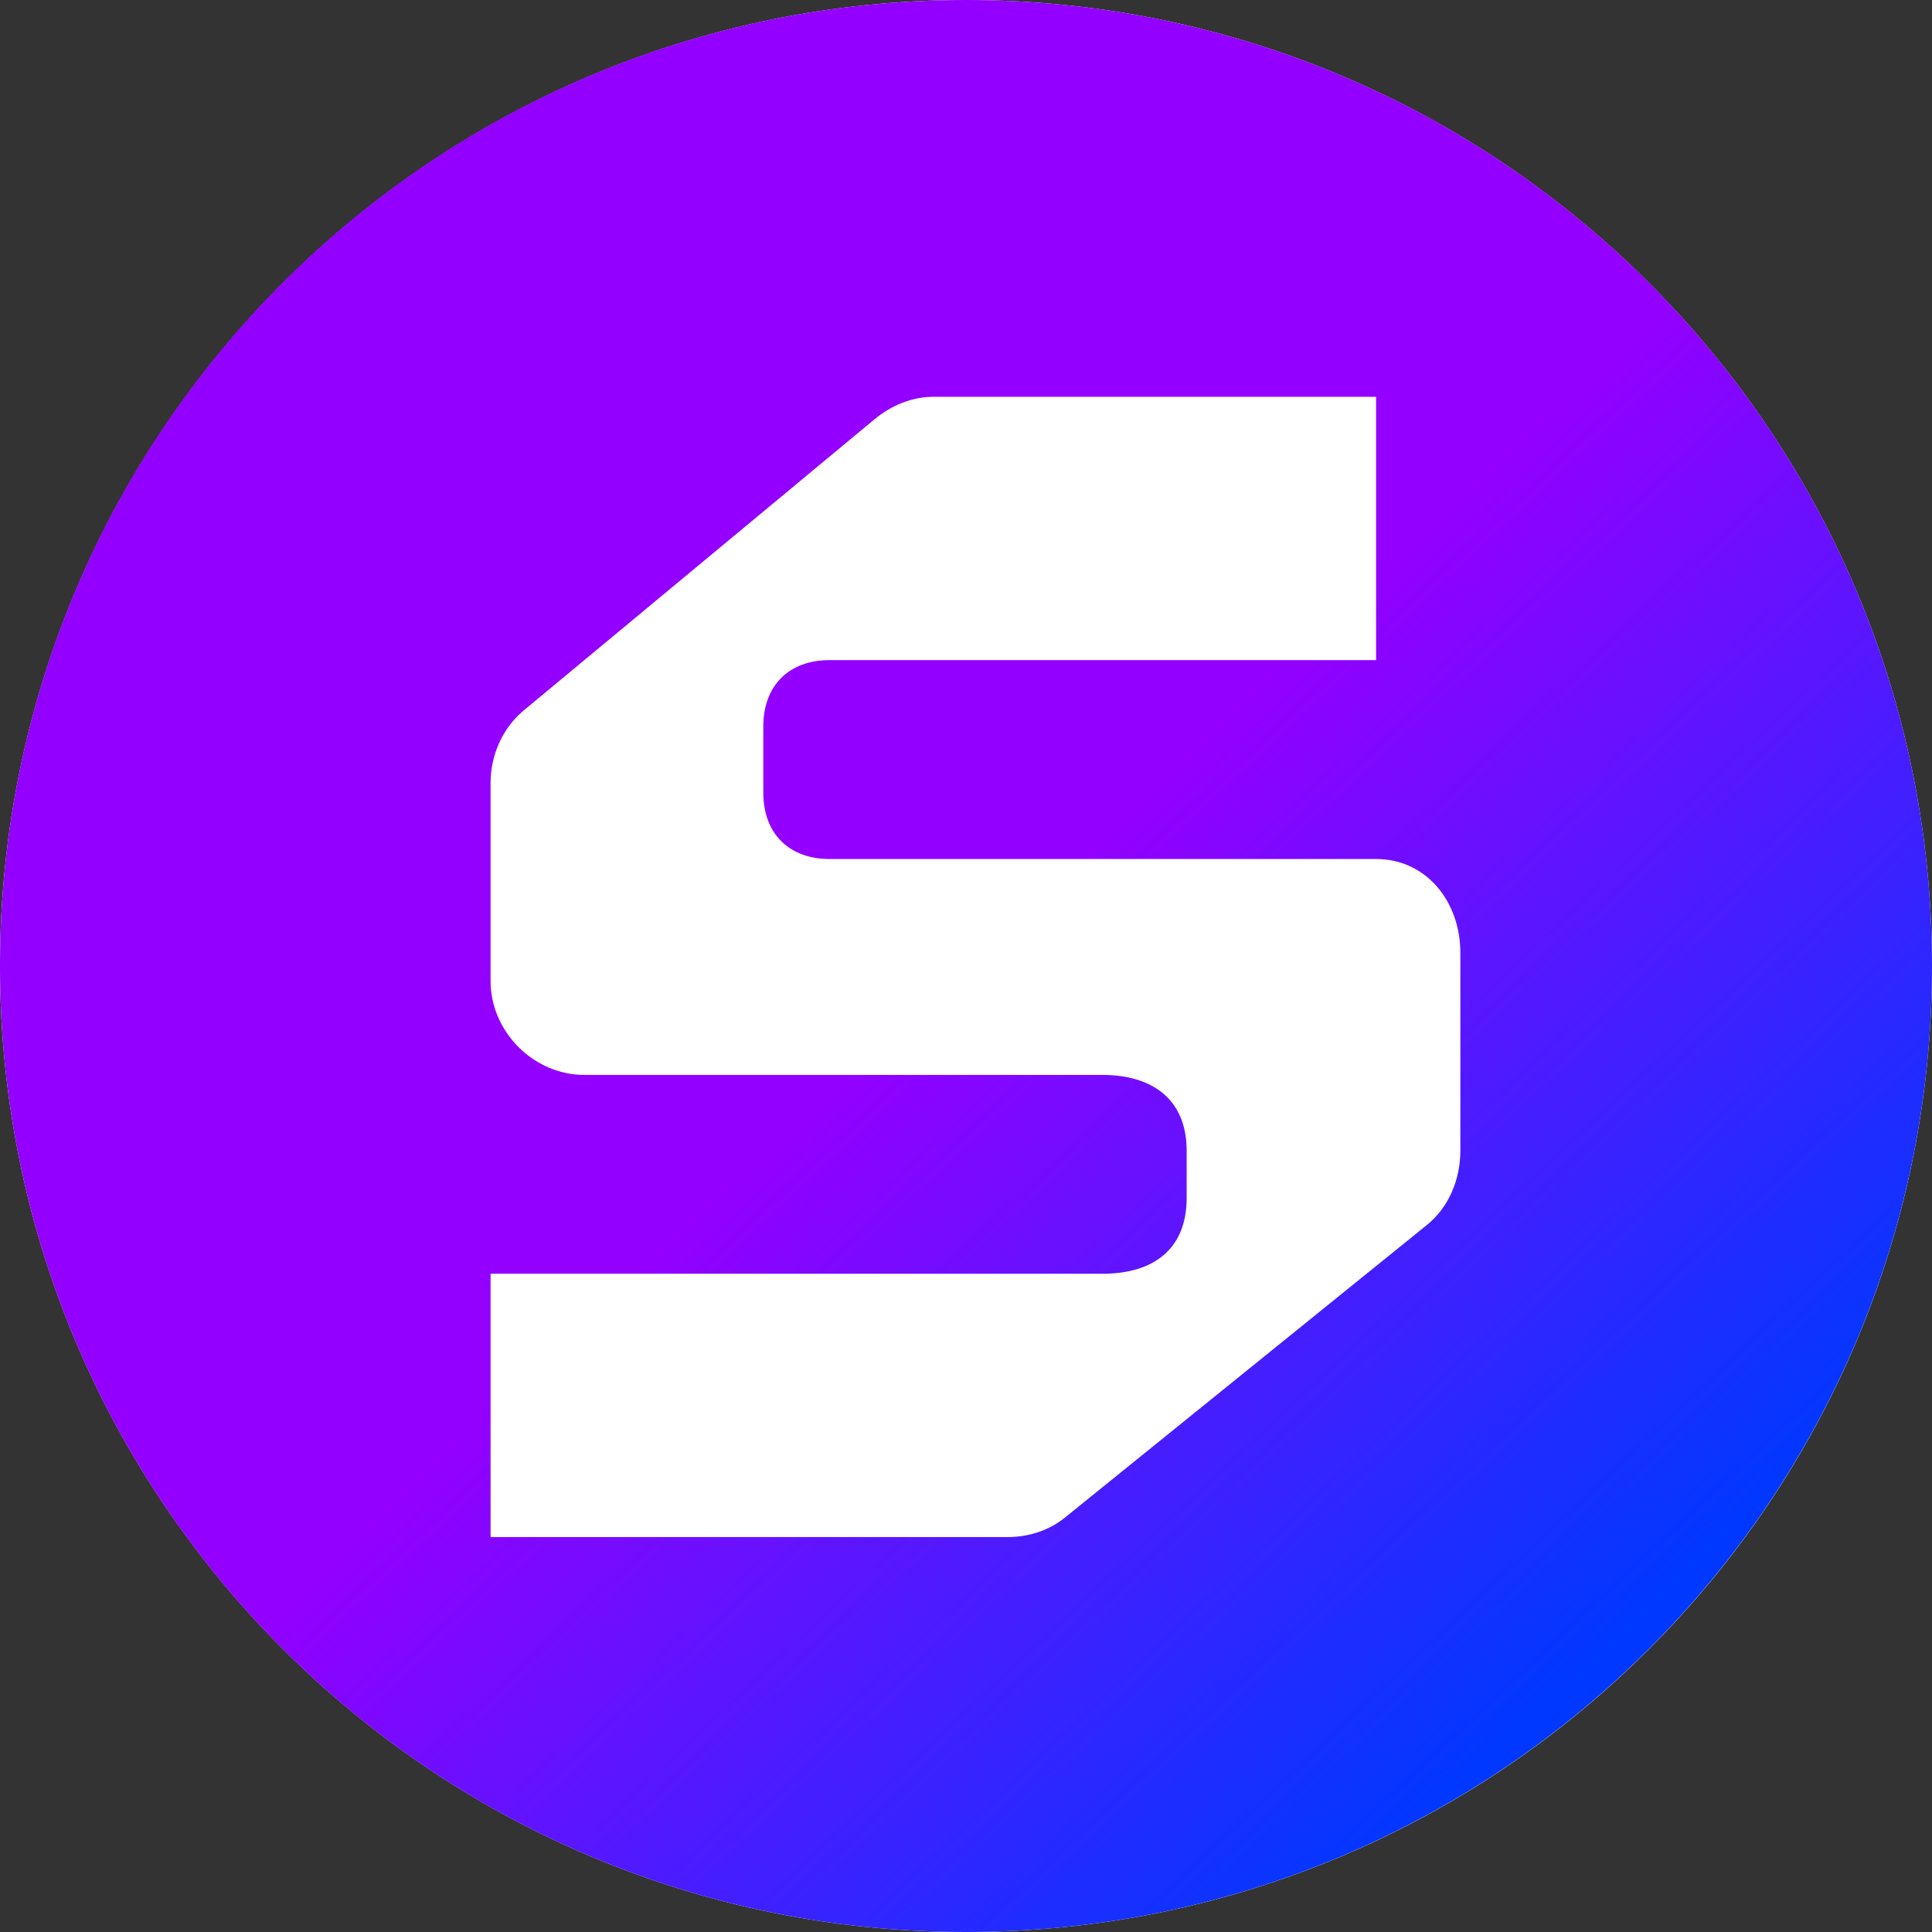
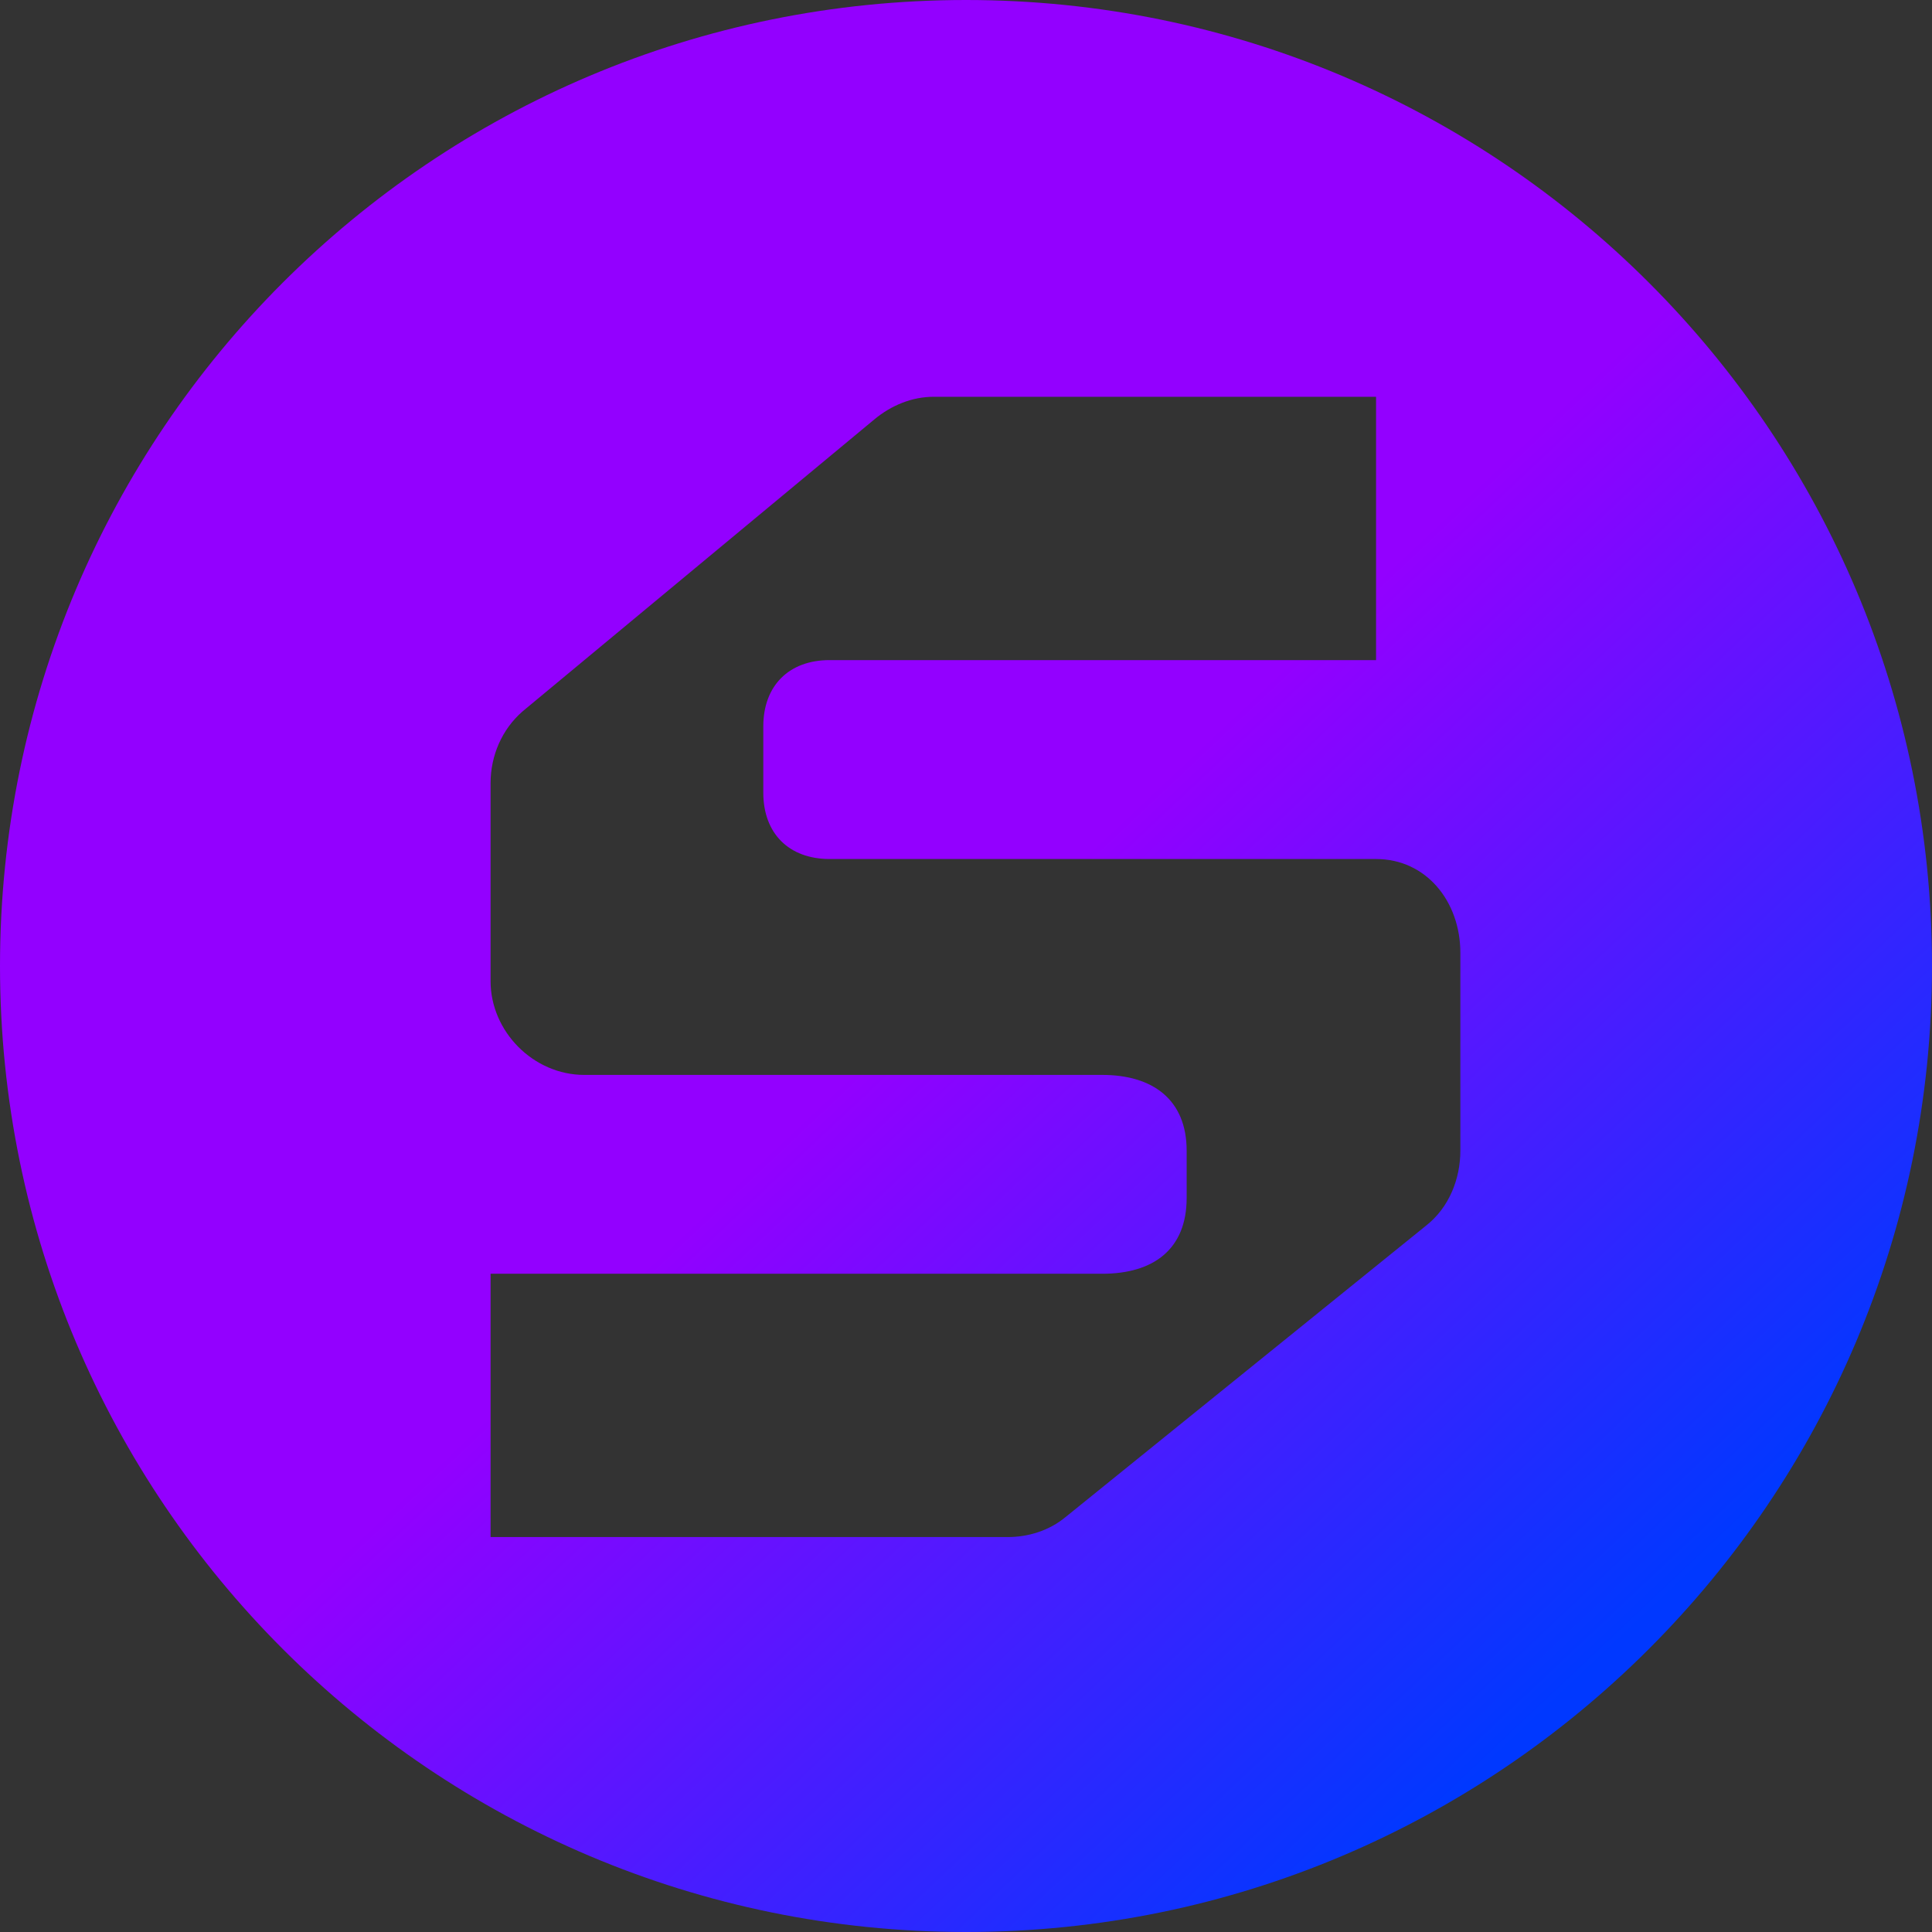
<svg xmlns="http://www.w3.org/2000/svg" width="24" height="24" viewBox="0 0 24 24" fill="none">
  <rect x="0" y="0" width="24" height="24" fill="#333333" stroke="none" />
-   <path d="M0 12C0 5.373 5.373 0 12 0V0C18.627 0 24 5.373 24 12V12C24 18.627 18.627 24 12 24V24C5.373 24 0 18.627 0 12V12Z" fill="white" />
  <path d="M18.141 11.835V14.294C18.141 14.647 18 15 17.718 15.223L13.235 18.847C13.035 19.012 12.777 19.094 12.518 19.094H6.094V15.823H13.694C14.329 15.823 14.741 15.518 14.741 14.882V14.294C14.741 13.659 14.318 13.353 13.694 13.353H7.259C6.624 13.353 6.094 12.812 6.094 12.188V9.729C6.094 9.388 6.235 9.059 6.494 8.835L10.859 5.212C11.071 5.035 11.329 4.929 11.6 4.929H17.094V8.2H10.306C9.8 8.2 9.482 8.518 9.482 9.024V9.847C9.482 10.353 9.8 10.671 10.306 10.671H17.094C17.718 10.671 18.141 11.2 18.141 11.835ZM12 0C5.365 0 0 5.365 0 12C0 18.635 5.376 24 12 24C18.623 24 24 18.623 24 12C24 5.376 18.635 0 12 0Z" fill="url(#paint0_linear_3399_177)" />
  <defs>
    <linearGradient id="paint0_linear_3399_177" x1="12" y1="12" x2="20" y2="20.5" gradientUnits="userSpaceOnUse">
      <stop stop-color="#9300FF" />
      <stop offset="1" stop-color="#0038FF" />
    </linearGradient>
  </defs>
</svg>